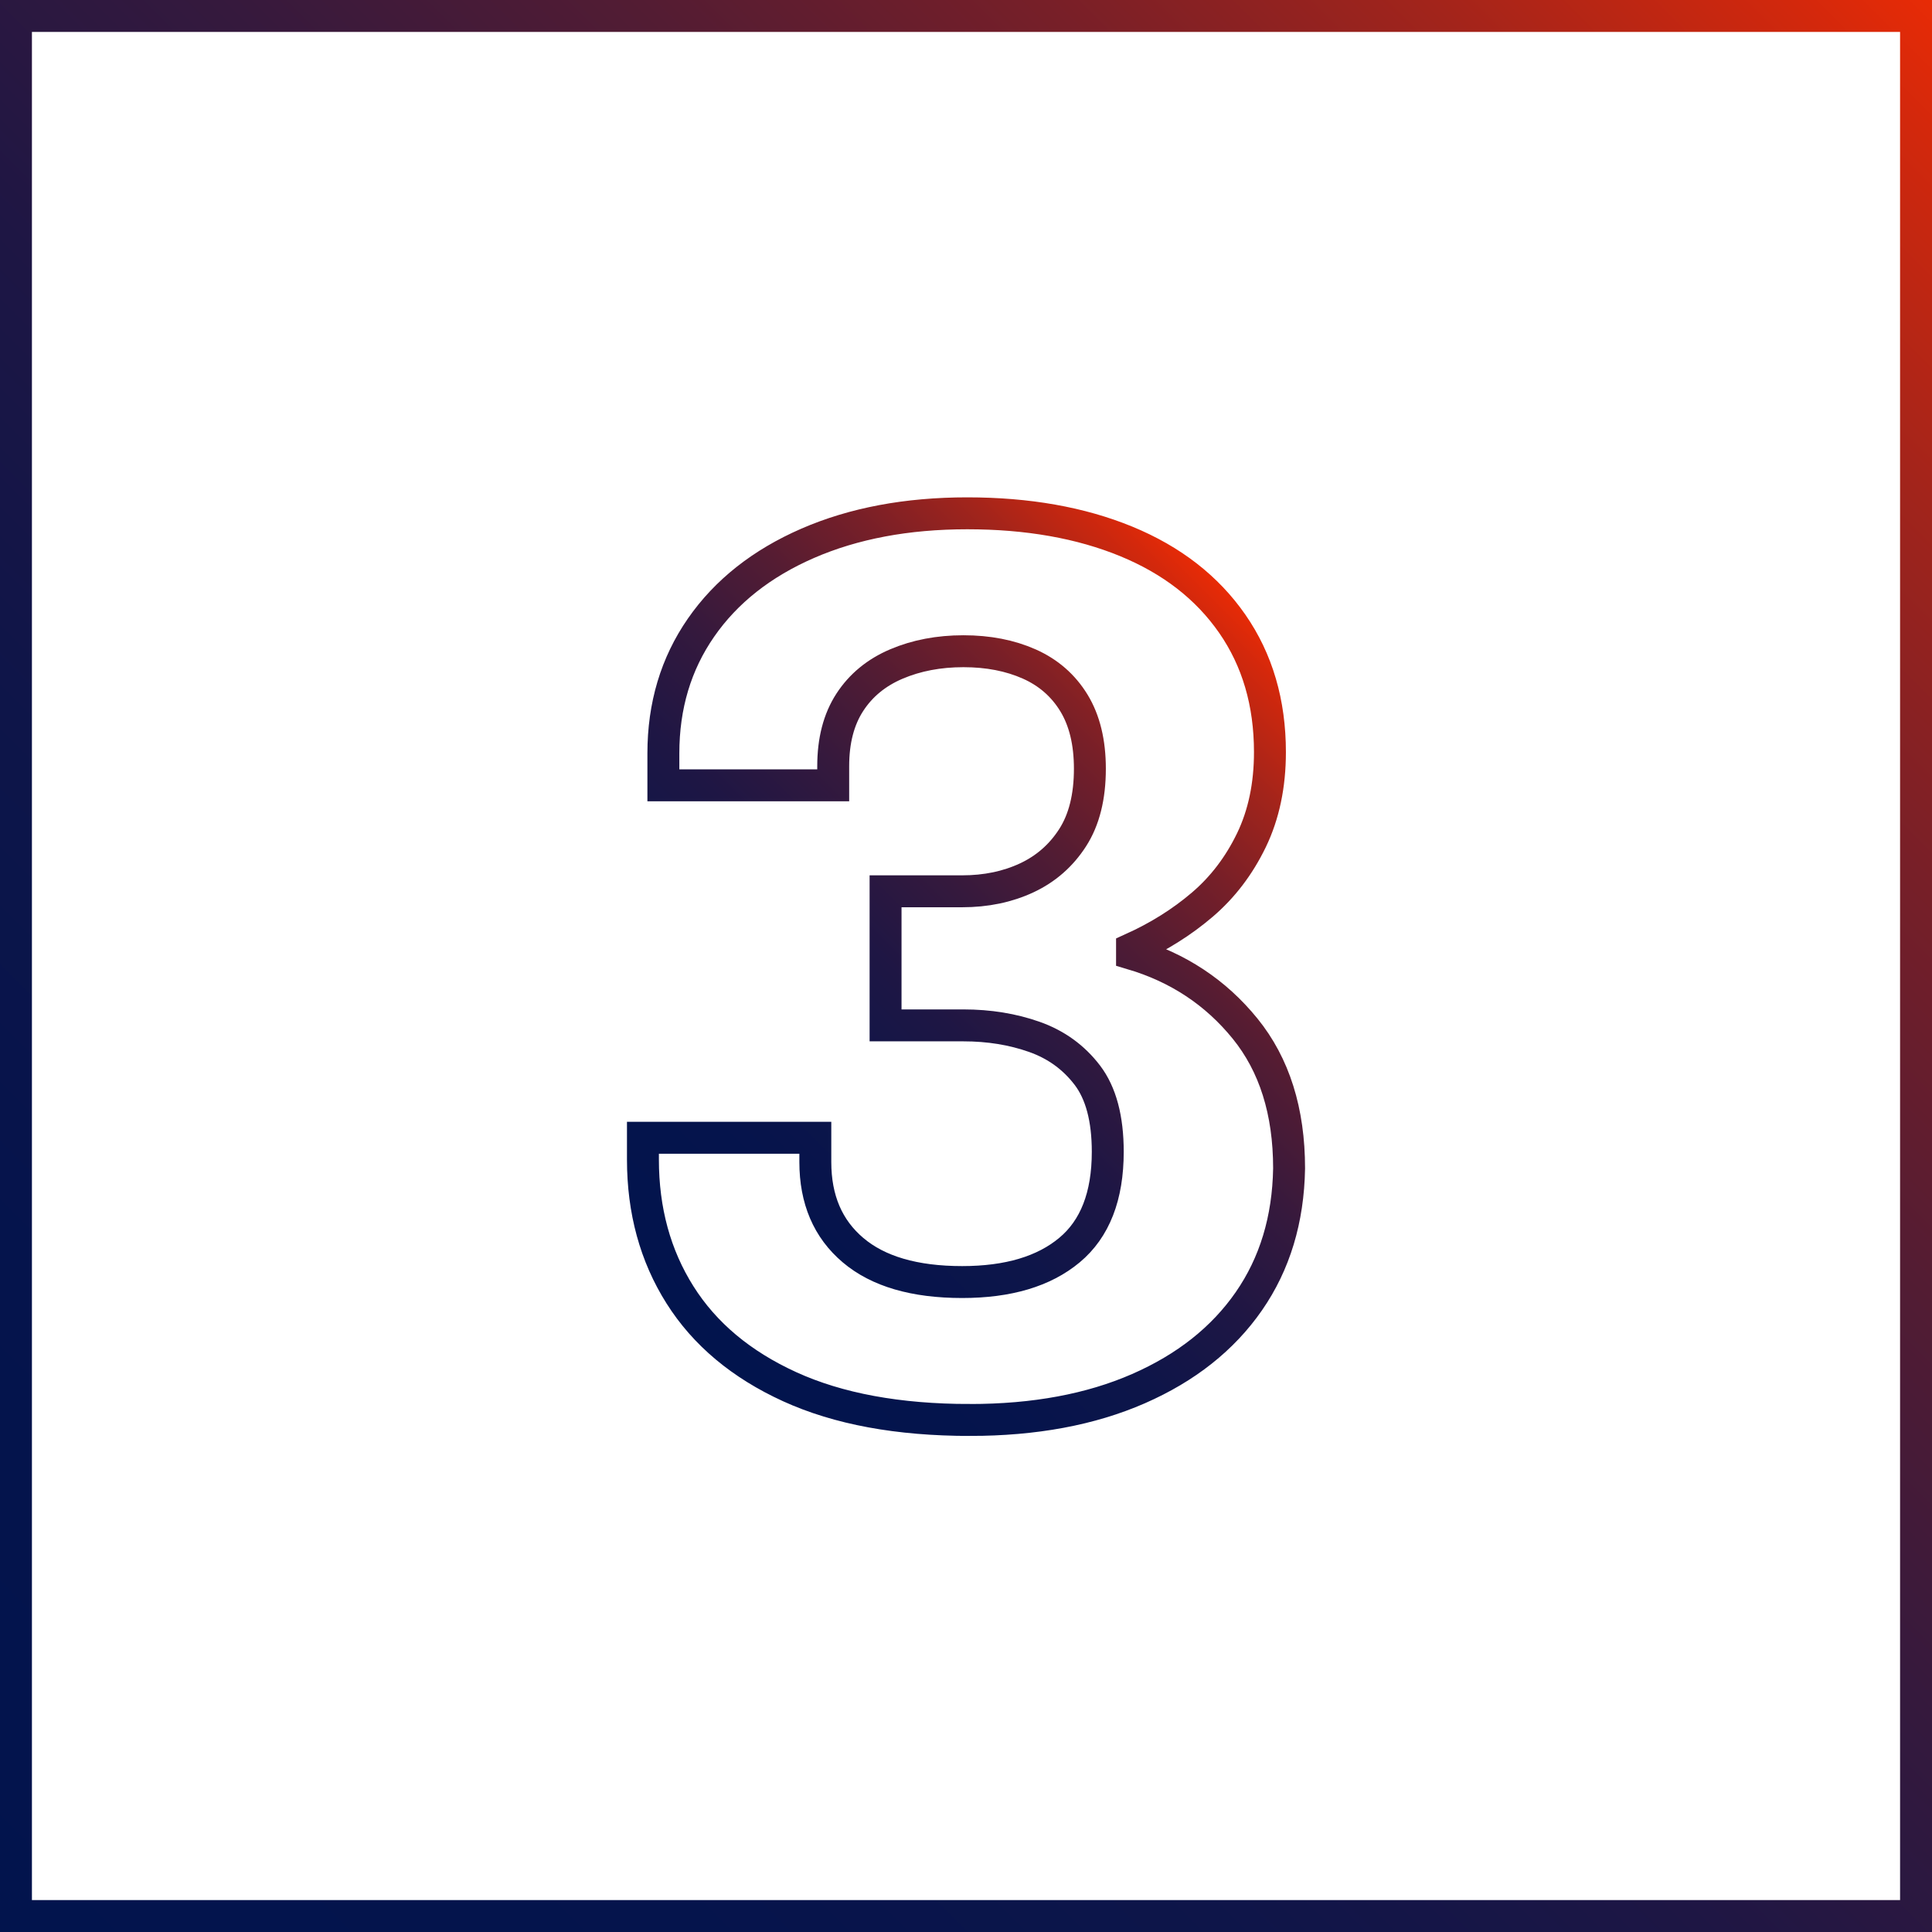
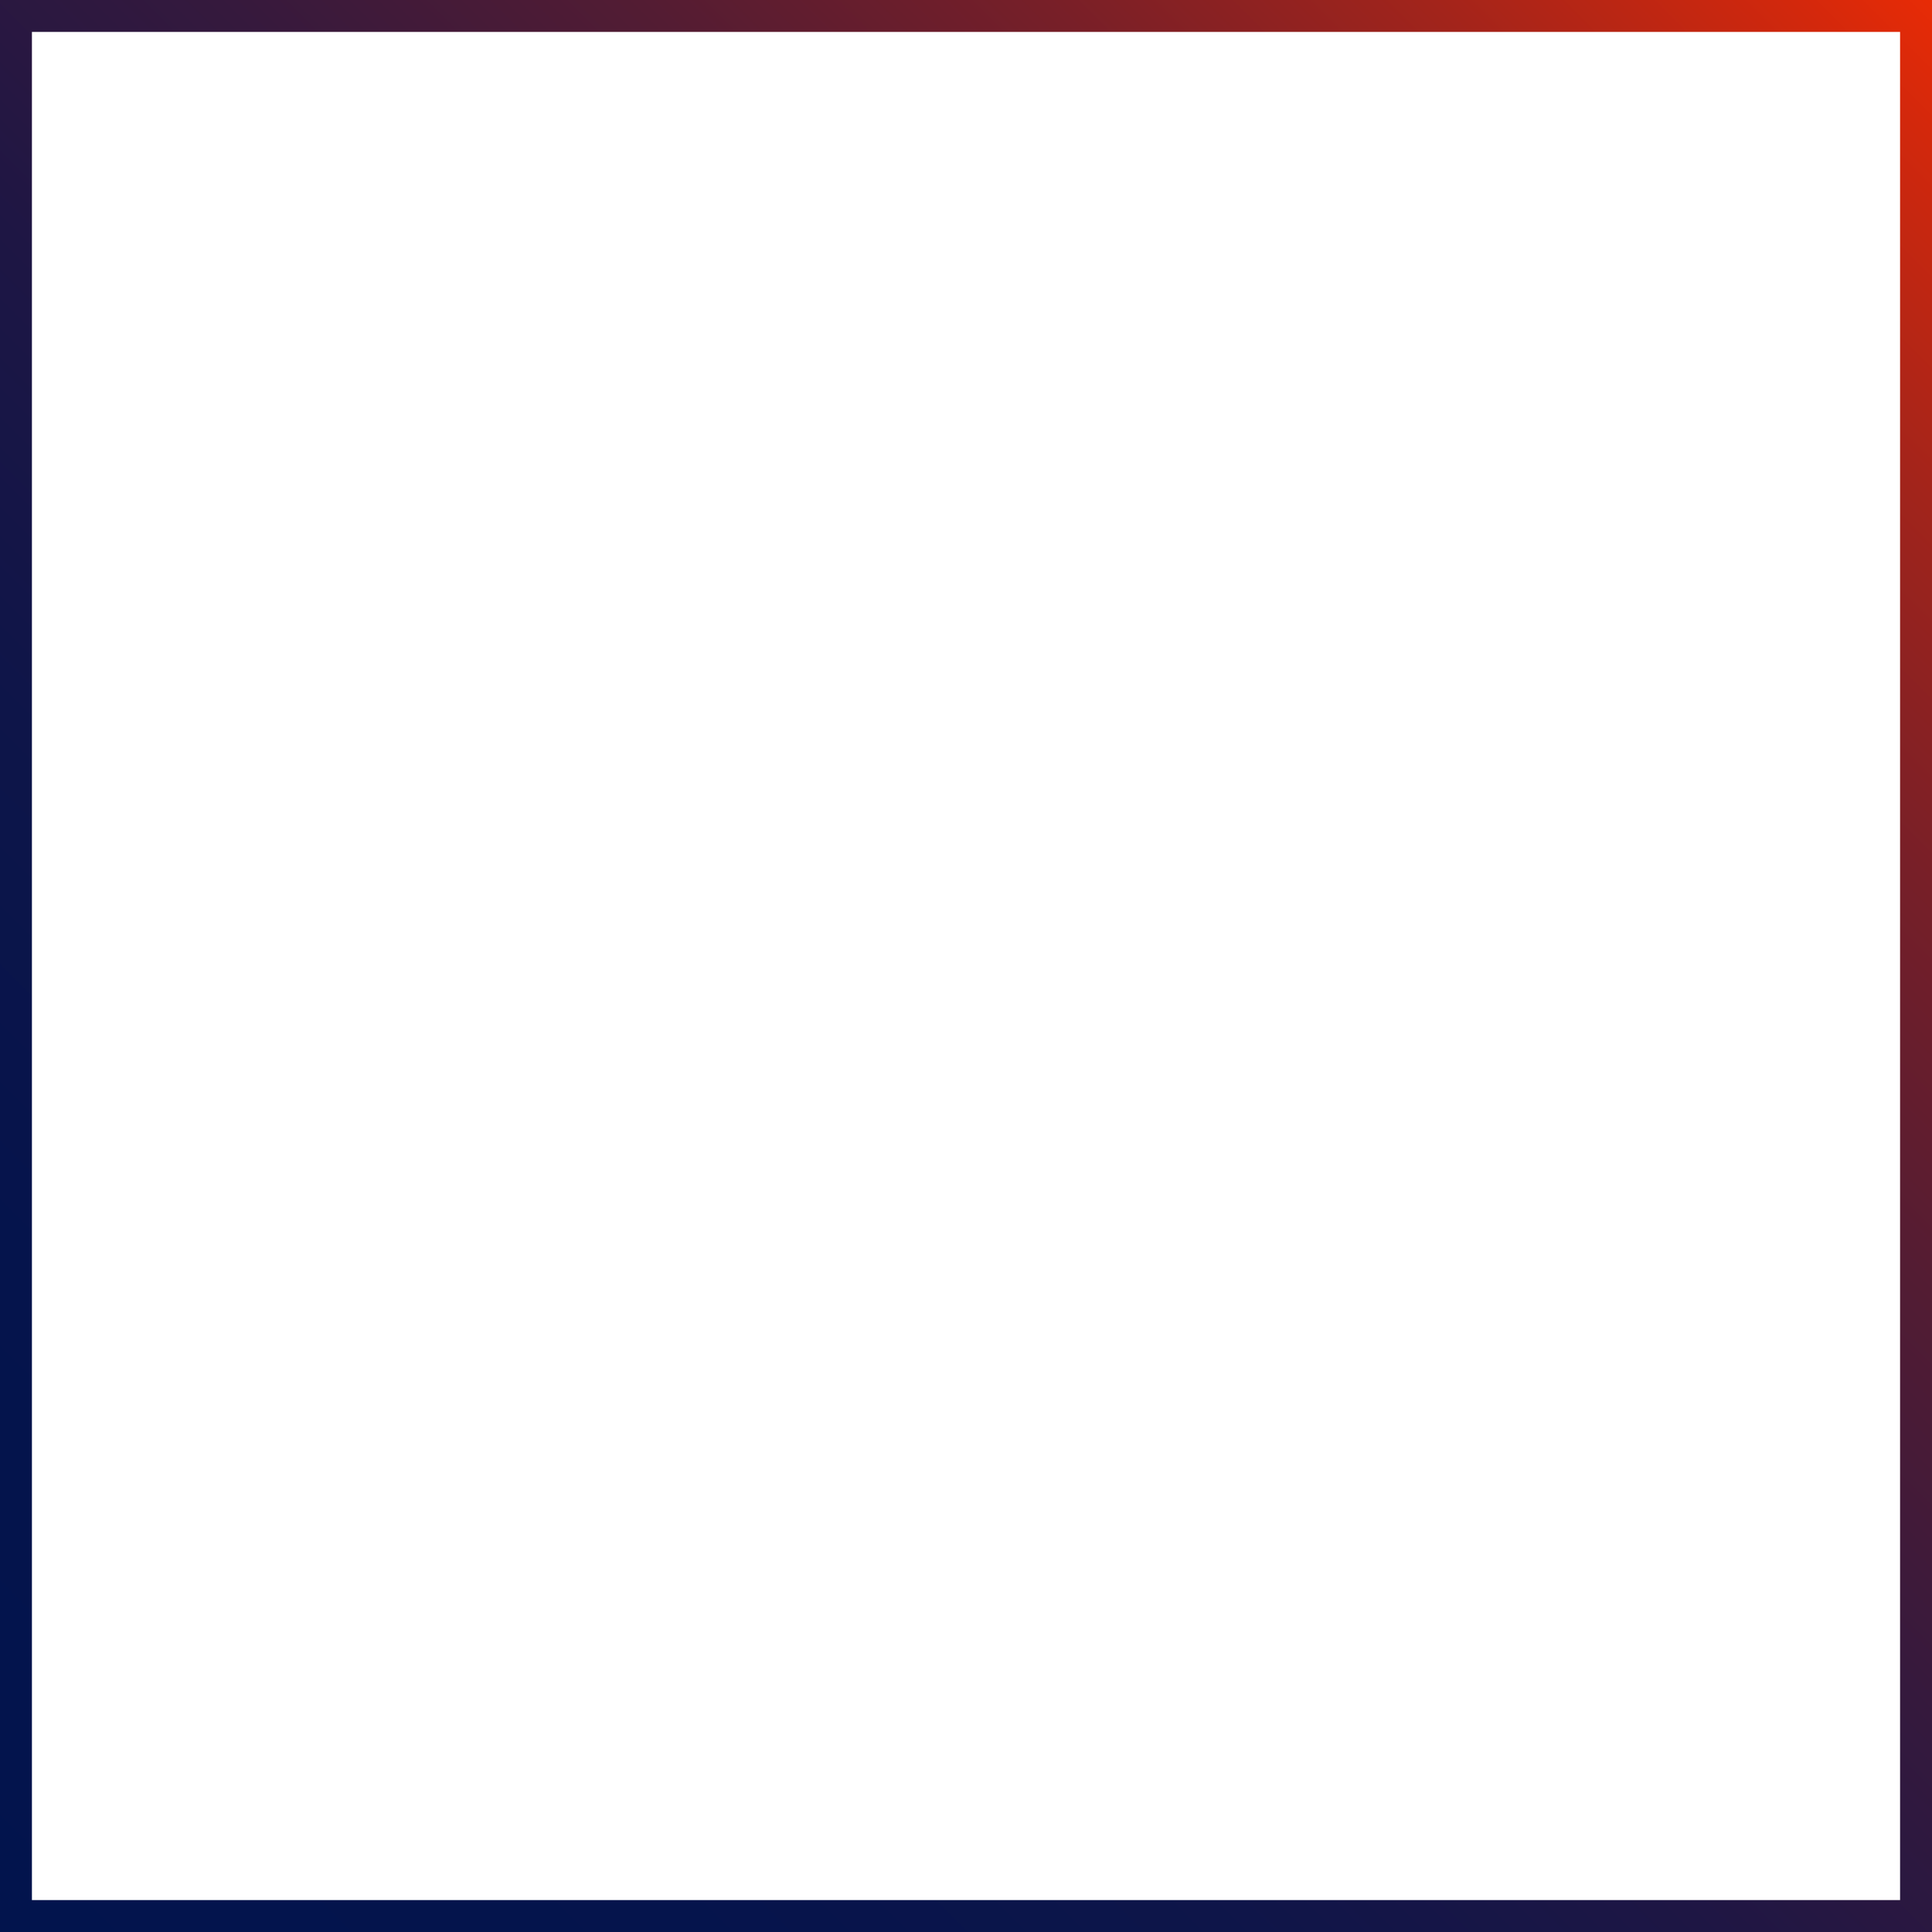
<svg xmlns="http://www.w3.org/2000/svg" xmlns:xlink="http://www.w3.org/1999/xlink" id="b" data-name="Layer 2" width="302.587" height="302.587" viewBox="0 0 302.587 302.587">
  <defs>
    <linearGradient id="d" x1="0" y1="302.587" x2="302.587" y2="0" gradientUnits="userSpaceOnUse">
      <stop offset="0" stop-color="#02144d" />
      <stop offset=".182" stop-color="#05144c" />
      <stop offset=".319" stop-color="#0e1549" />
      <stop offset=".442" stop-color="#1e1644" />
      <stop offset=".556" stop-color="#35193d" />
      <stop offset=".665" stop-color="#531c33" />
      <stop offset=".769" stop-color="#771f28" />
      <stop offset=".869" stop-color="#a2241b" />
      <stop offset=".964" stop-color="#d3280c" />
      <stop offset="1" stop-color="#e82b06" />
    </linearGradient>
    <linearGradient id="e" x1="101.359" y1="202.397" x2="201.676" y2="102.08" xlink:href="#d" />
  </defs>
  <g id="c" data-name="Layer 1">
    <g>
      <rect x="2.5" y="2.5" width="297.587" height="297.587" fill="none" stroke="url(#d)" stroke-miterlimit="10" stroke-width="5" />
-       <path d="M151.896,222.393c-11.2,0-20.6-1.734-28.2-5.2-7.6-3.466-13.334-8.266-17.2-14.4-3.869-6.131-5.8-13.2-5.8-21.2v-3.4h27v3.8c0,5.869,1.966,10.469,5.9,13.8,3.931,3.334,9.631,5,17.1,5,7.2,0,12.8-1.666,16.8-5,4-3.331,6-8.465,6-15.4,0-5.2-1.069-9.2-3.2-12-2.134-2.8-4.9-4.8-8.3-6-3.4-1.2-7.1-1.8-11.1-1.8h-12.2v-21h12c3.731,0,7.1-.7,10.1-2.1s5.4-3.5,7.2-6.3c1.8-2.8,2.7-6.4,2.7-10.8,0-4.131-.834-7.565-2.5-10.3-1.668-2.731-4-4.766-7-6.1-3-1.331-6.434-2-10.3-2s-7.369.669-10.5,2c-3.134,1.334-5.569,3.334-7.3,6-1.734,2.669-2.6,6-2.6,10v3h-26.6v-5c0-7.466,1.966-14.031,5.9-19.7,3.931-5.666,9.5-10.065,16.7-13.2,7.2-3.131,15.531-4.7,25-4.7s17.766,1.469,24.9,4.4c7.131,2.935,12.666,7.234,16.6,12.9,3.931,5.668,5.9,12.369,5.9,20.1,0,5.2-.969,9.8-2.9,13.8-1.935,4-4.5,7.369-7.7,10.1-3.2,2.734-6.869,5.034-11,6.9v.8c7.2,2.134,13.1,6.035,17.7,11.7,4.6,5.668,6.9,12.969,6.9,21.9-.134,8-2.234,14.935-6.3,20.8-4.069,5.869-9.834,10.435-17.3,13.7-7.469,3.266-16.269,4.9-26.4,4.9Z" fill="none" stroke="url(#e)" stroke-miterlimit="10" stroke-width="5" />
    </g>
  </g>
</svg>